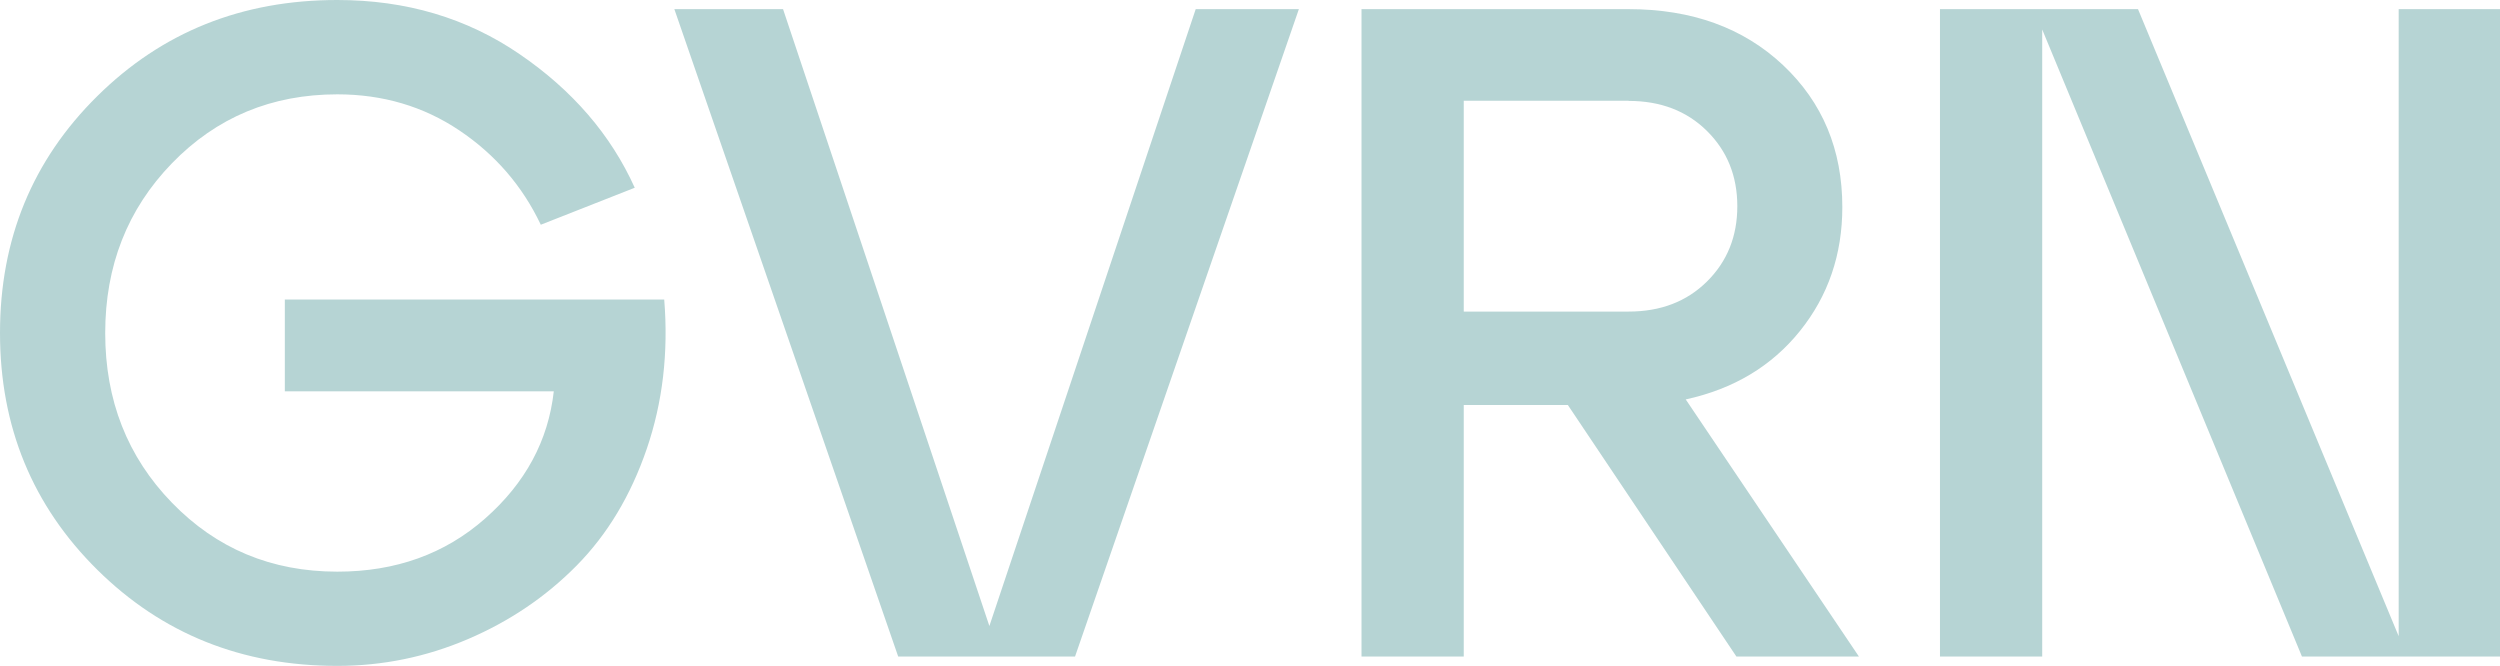
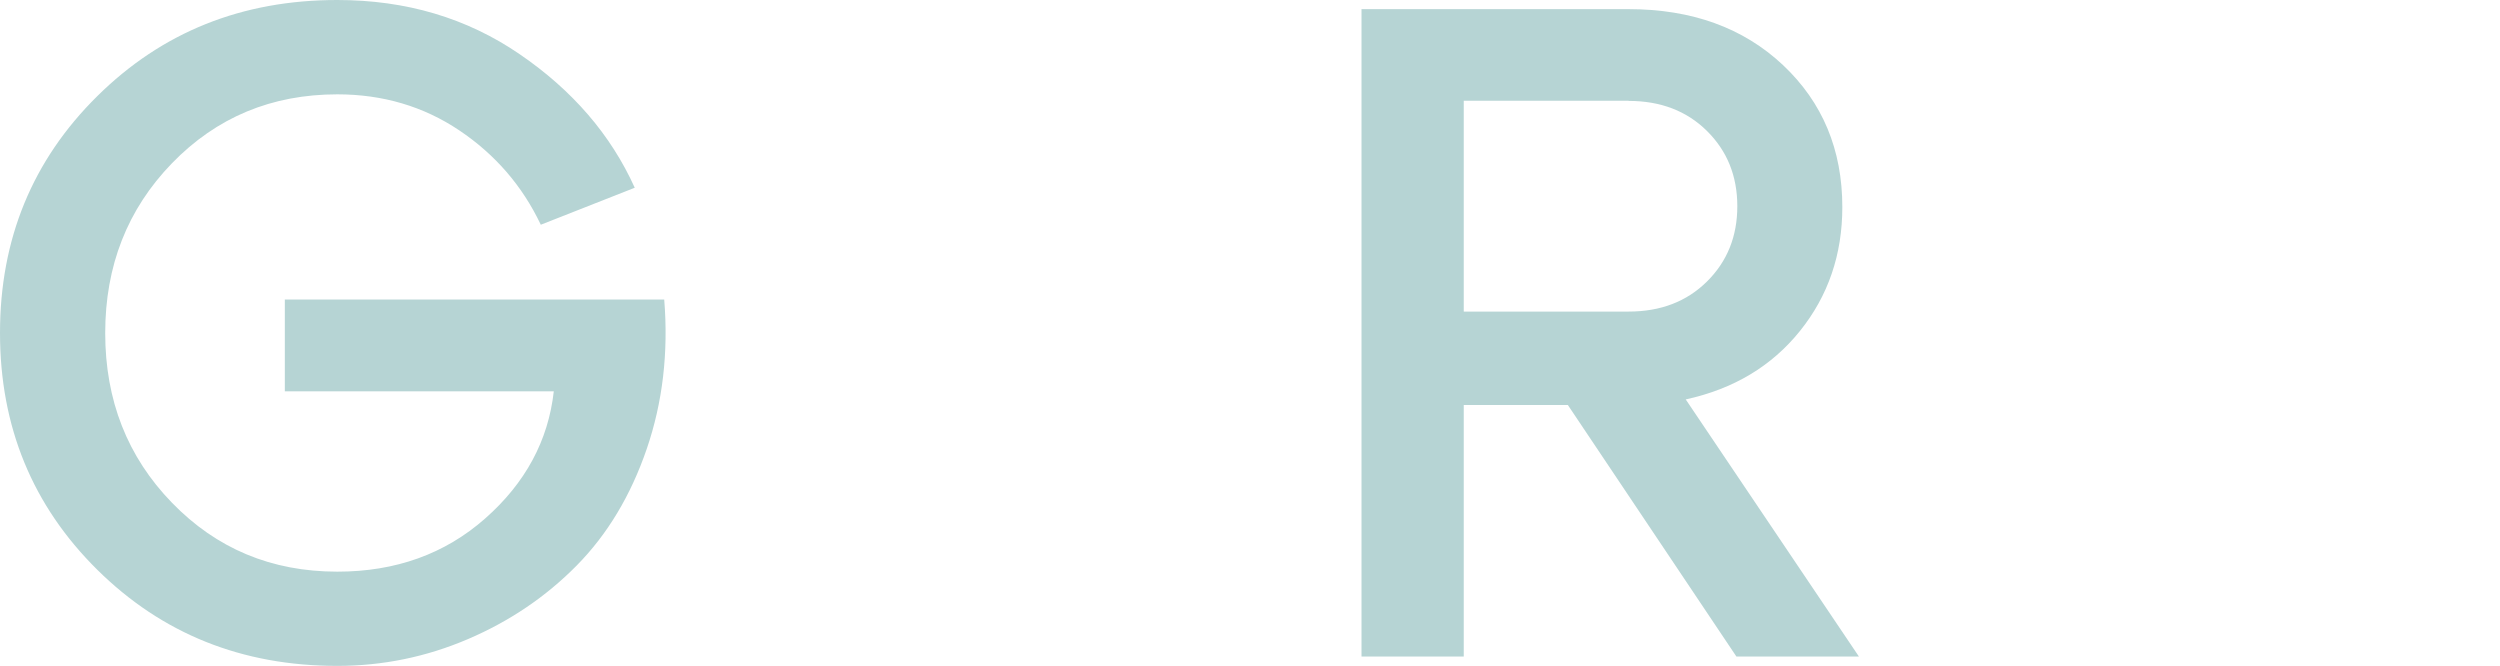
<svg xmlns="http://www.w3.org/2000/svg" width="1498" height="399" viewBox="0 0 1498 399" fill="none">
  <path d="M170.608 179.488H398.003C400.579 211.261 397.083 241.124 387.516 269.017C377.949 296.91 363.967 320.185 345.57 338.842C327.172 357.499 305.463 372.215 280.442 382.929C255.421 393.643 229.296 399 202.068 399C145.035 399 97.079 379.789 58.259 341.367C19.44 302.944 0 255.656 0 199.5C0 143.344 19.379 96.056 58.259 57.633C97.079 19.211 144.974 0 202.068 0C243.279 0 279.706 10.775 311.35 32.45C342.994 54.062 365.991 80.724 380.341 112.496L324.044 134.662C313.006 111.387 296.693 92.546 275.229 78.138C253.765 63.729 229.296 56.525 202.129 56.525C162.758 56.525 129.703 70.318 103.027 97.841C76.35 125.365 63.043 159.292 63.043 199.562C63.043 239.831 76.35 273.758 103.027 301.22C129.703 328.744 162.697 342.537 202.129 342.537C237.085 342.537 266.582 331.946 290.683 310.703C314.784 289.46 328.521 264.091 331.833 234.474H170.669V179.612L170.608 179.488Z" fill="#B6D4D4" />
-   <path d="M592.834 375.109L716.467 5.48H778.283L644.164 393.397H538.193L404.074 5.48H469.202L592.834 375.109Z" fill="#B6D4D4" />
  <path d="M1010.09 239.338L1113.86 393.397H1040.45L939.446 242.663H877.078V393.397H815.814V5.48H975.874C1013.77 5.48 1044.62 16.686 1068.35 38.976C1092.09 61.328 1103.92 89.713 1103.92 124.072C1103.92 152.519 1095.46 177.272 1078.53 198.33C1061.61 219.388 1038.79 233.058 1010.09 239.338ZM975.874 60.343H877.078V186.693H975.874C995.008 186.693 1010.65 180.72 1022.79 168.713C1034.93 156.706 1041 141.682 1041 123.579C1041 105.476 1034.93 90.452 1022.79 78.445C1010.65 66.438 995.008 60.466 975.874 60.466V60.343Z" fill="#B6D4D4" />
-   <path d="M1437.29 381.205V5.48H1498V393.397H1379.33L1223.69 17.672V393.397H1162.43V5.48H1281.09L1437.29 381.205Z" fill="#B6D4D4" />
</svg>